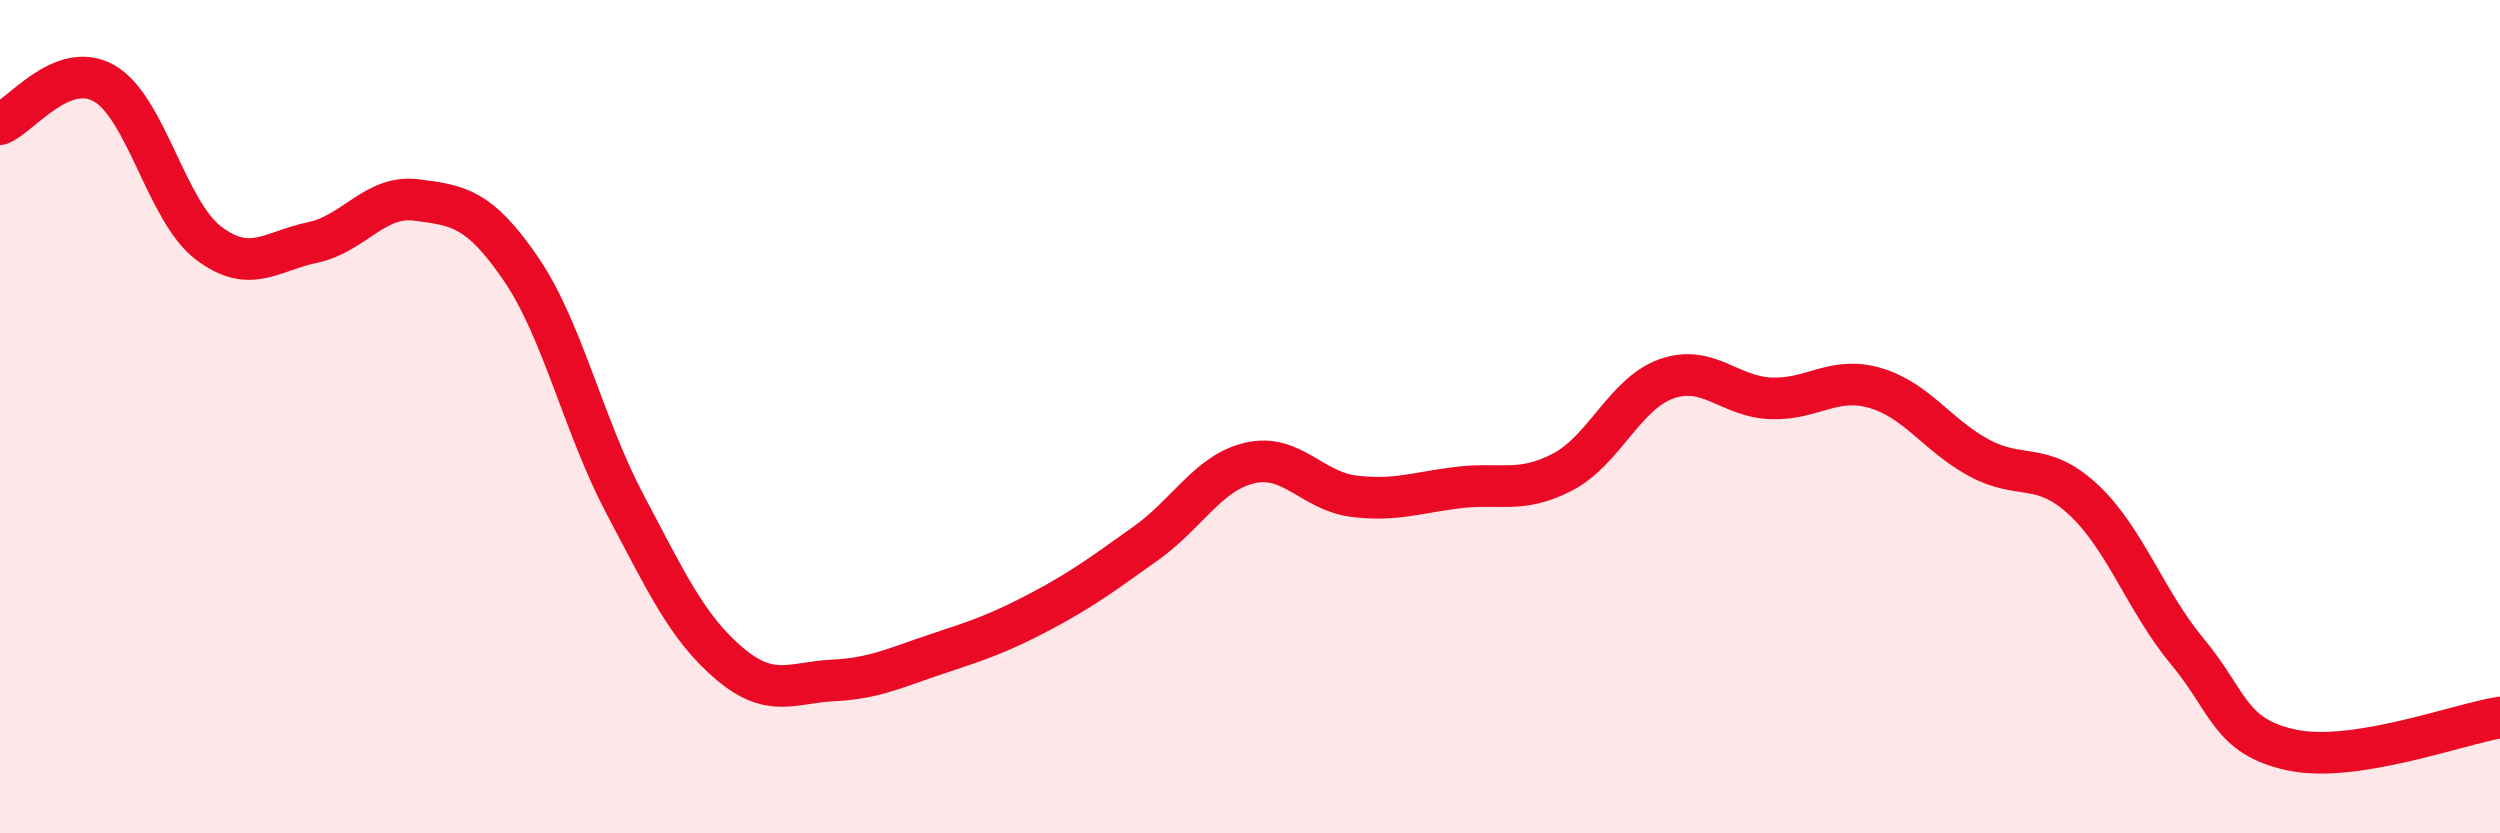
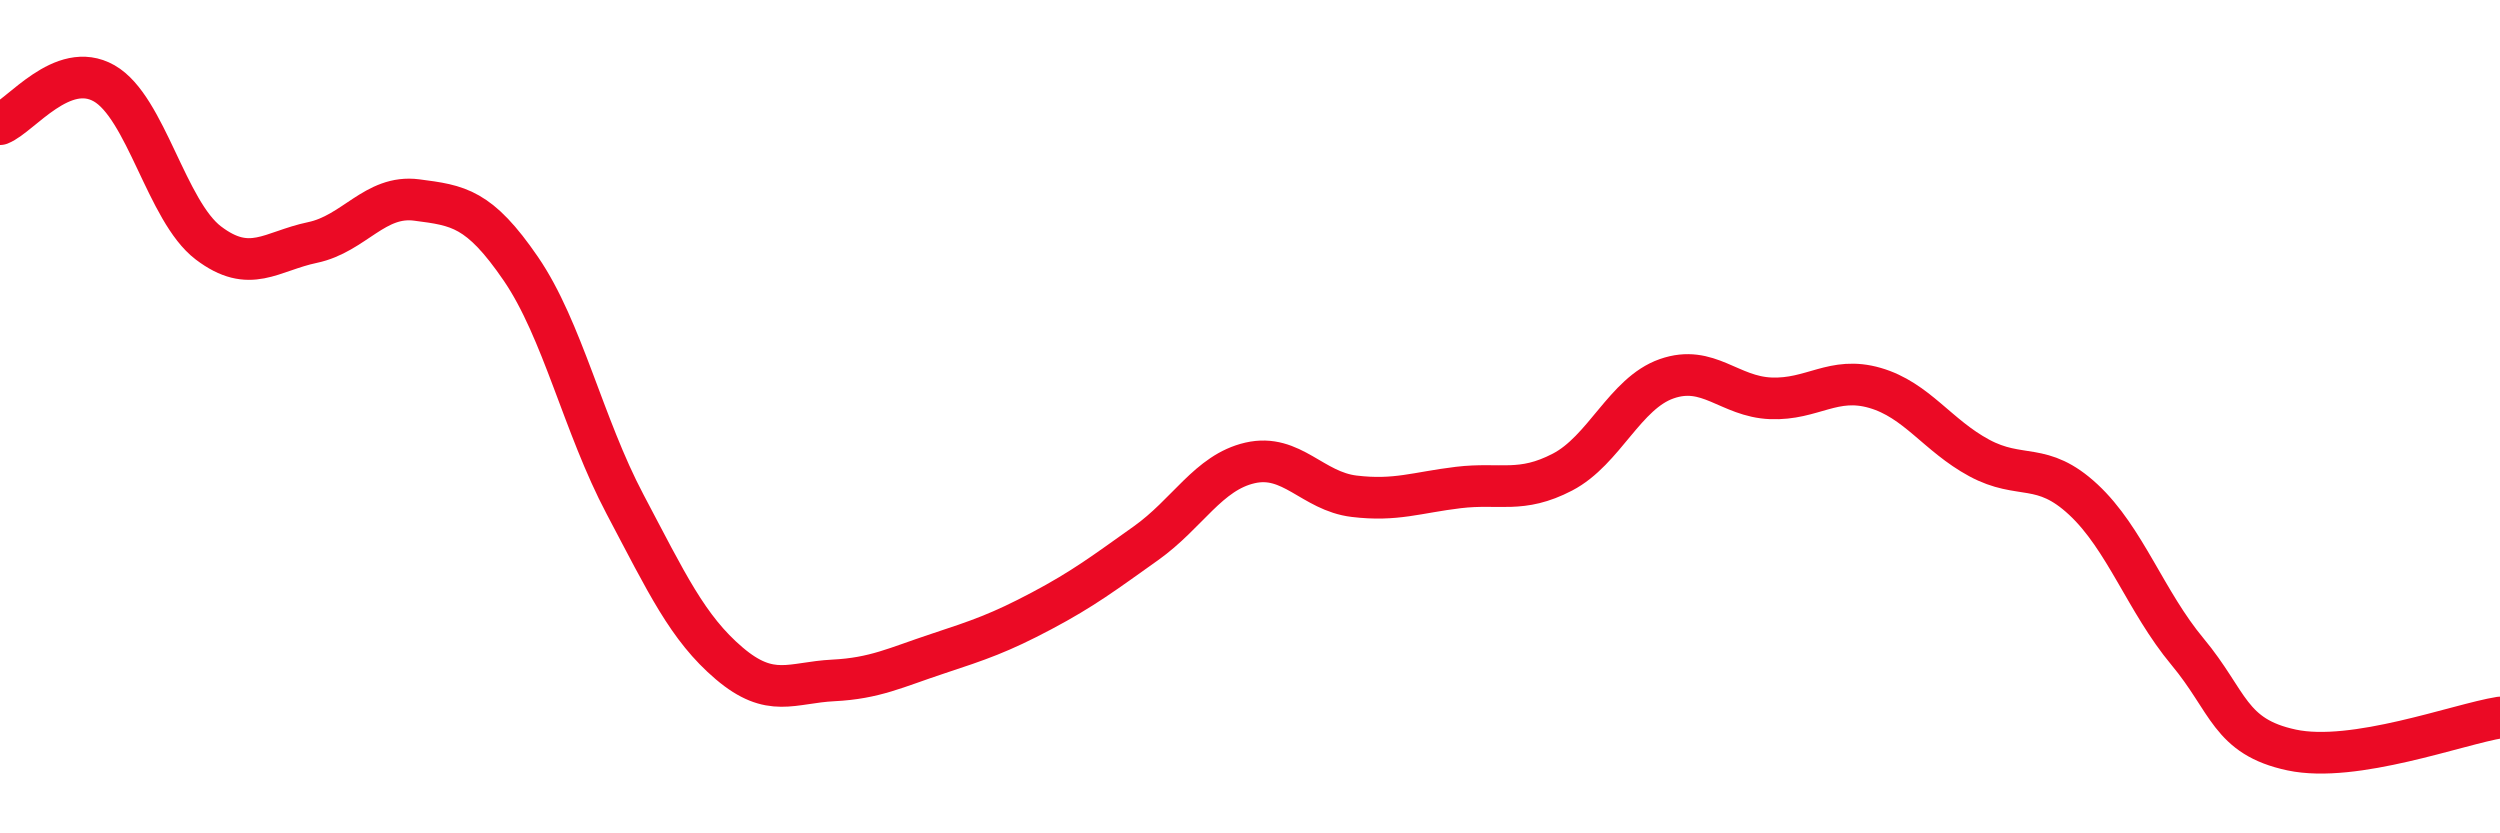
<svg xmlns="http://www.w3.org/2000/svg" width="60" height="20" viewBox="0 0 60 20">
-   <path d="M 0,2.98 C 0.5,2.78 1.5,1.43 2.5,2 C 3.5,2.57 4,5.07 5,5.83 C 6,6.59 6.5,6.03 7.5,5.82 C 8.5,5.61 9,4.67 10,4.8 C 11,4.93 11.5,4.99 12.5,6.45 C 13.5,7.91 14,10.21 15,12.1 C 16,13.99 16.5,15.07 17.5,15.92 C 18.5,16.77 19,16.38 20,16.33 C 21,16.28 21.5,16.02 22.5,15.69 C 23.5,15.36 24,15.19 25,14.66 C 26,14.13 26.5,13.75 27.5,13.04 C 28.5,12.33 29,11.34 30,11.11 C 31,10.88 31.5,11.79 32.5,11.91 C 33.5,12.03 34,11.82 35,11.7 C 36,11.58 36.5,11.85 37.5,11.33 C 38.5,10.81 39,9.44 40,9.09 C 41,8.74 41.5,9.52 42.5,9.56 C 43.5,9.6 44,9.02 45,9.31 C 46,9.6 46.5,10.45 47.5,10.99 C 48.5,11.53 49,11.06 50,11.99 C 51,12.92 51.5,14.44 52.5,15.64 C 53.5,16.84 53.5,17.68 55,18 C 56.5,18.32 59,17.38 60,17.22L60 20L0 20Z" fill="#EB0A25" opacity="0.1" stroke-linecap="round" stroke-linejoin="round" />
  <path d="M 0,2.98 C 0.5,2.78 1.5,1.43 2.5,2 C 3.5,2.57 4,5.07 5,5.83 C 6,6.59 6.5,6.03 7.5,5.82 C 8.5,5.61 9,4.67 10,4.8 C 11,4.93 11.5,4.99 12.5,6.45 C 13.5,7.91 14,10.21 15,12.1 C 16,13.99 16.5,15.07 17.5,15.92 C 18.5,16.77 19,16.38 20,16.33 C 21,16.28 21.5,16.02 22.5,15.69 C 23.5,15.36 24,15.19 25,14.66 C 26,14.13 26.5,13.75 27.5,13.04 C 28.5,12.33 29,11.34 30,11.11 C 31,10.88 31.5,11.79 32.5,11.91 C 33.5,12.03 34,11.82 35,11.7 C 36,11.58 36.5,11.85 37.5,11.33 C 38.5,10.81 39,9.44 40,9.09 C 41,8.74 41.5,9.52 42.5,9.56 C 43.5,9.6 44,9.02 45,9.31 C 46,9.6 46.5,10.45 47.5,10.99 C 48.5,11.53 49,11.06 50,11.99 C 51,12.92 51.5,14.44 52.5,15.64 C 53.5,16.84 53.5,17.68 55,18 C 56.5,18.32 59,17.38 60,17.22" stroke="#EB0A25" stroke-width="1" fill="none" stroke-linecap="round" stroke-linejoin="round" />
</svg>